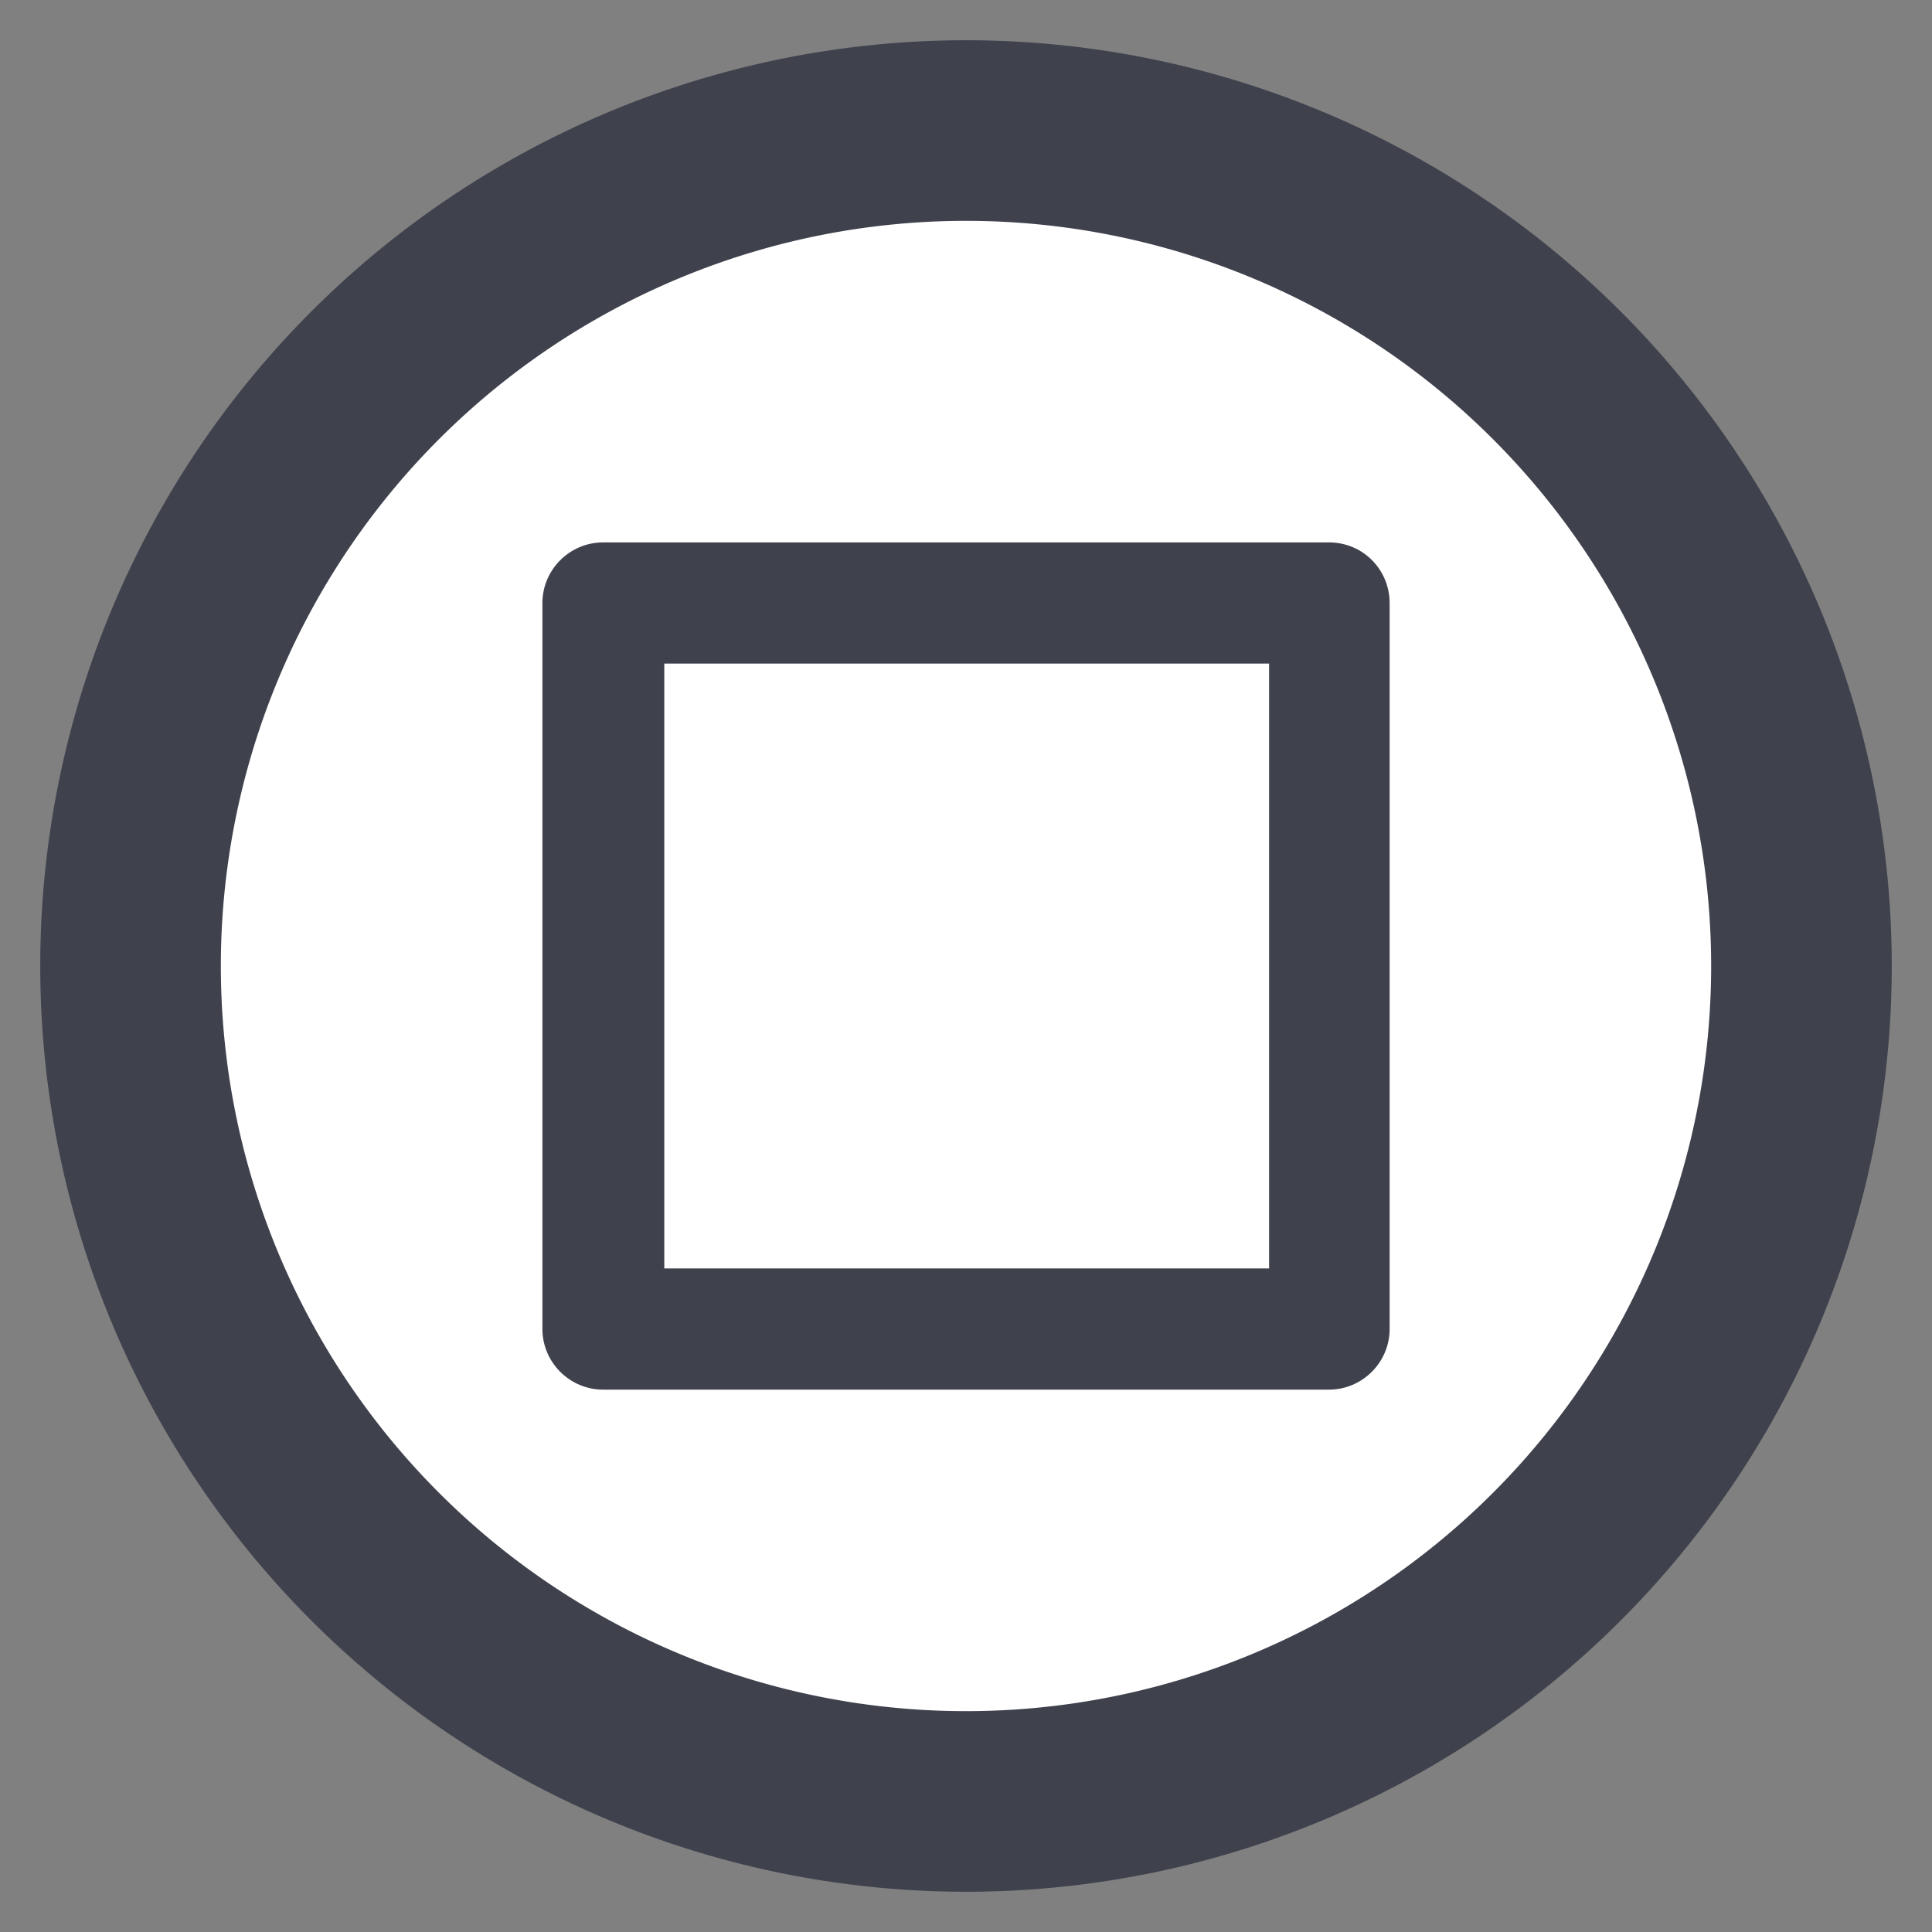
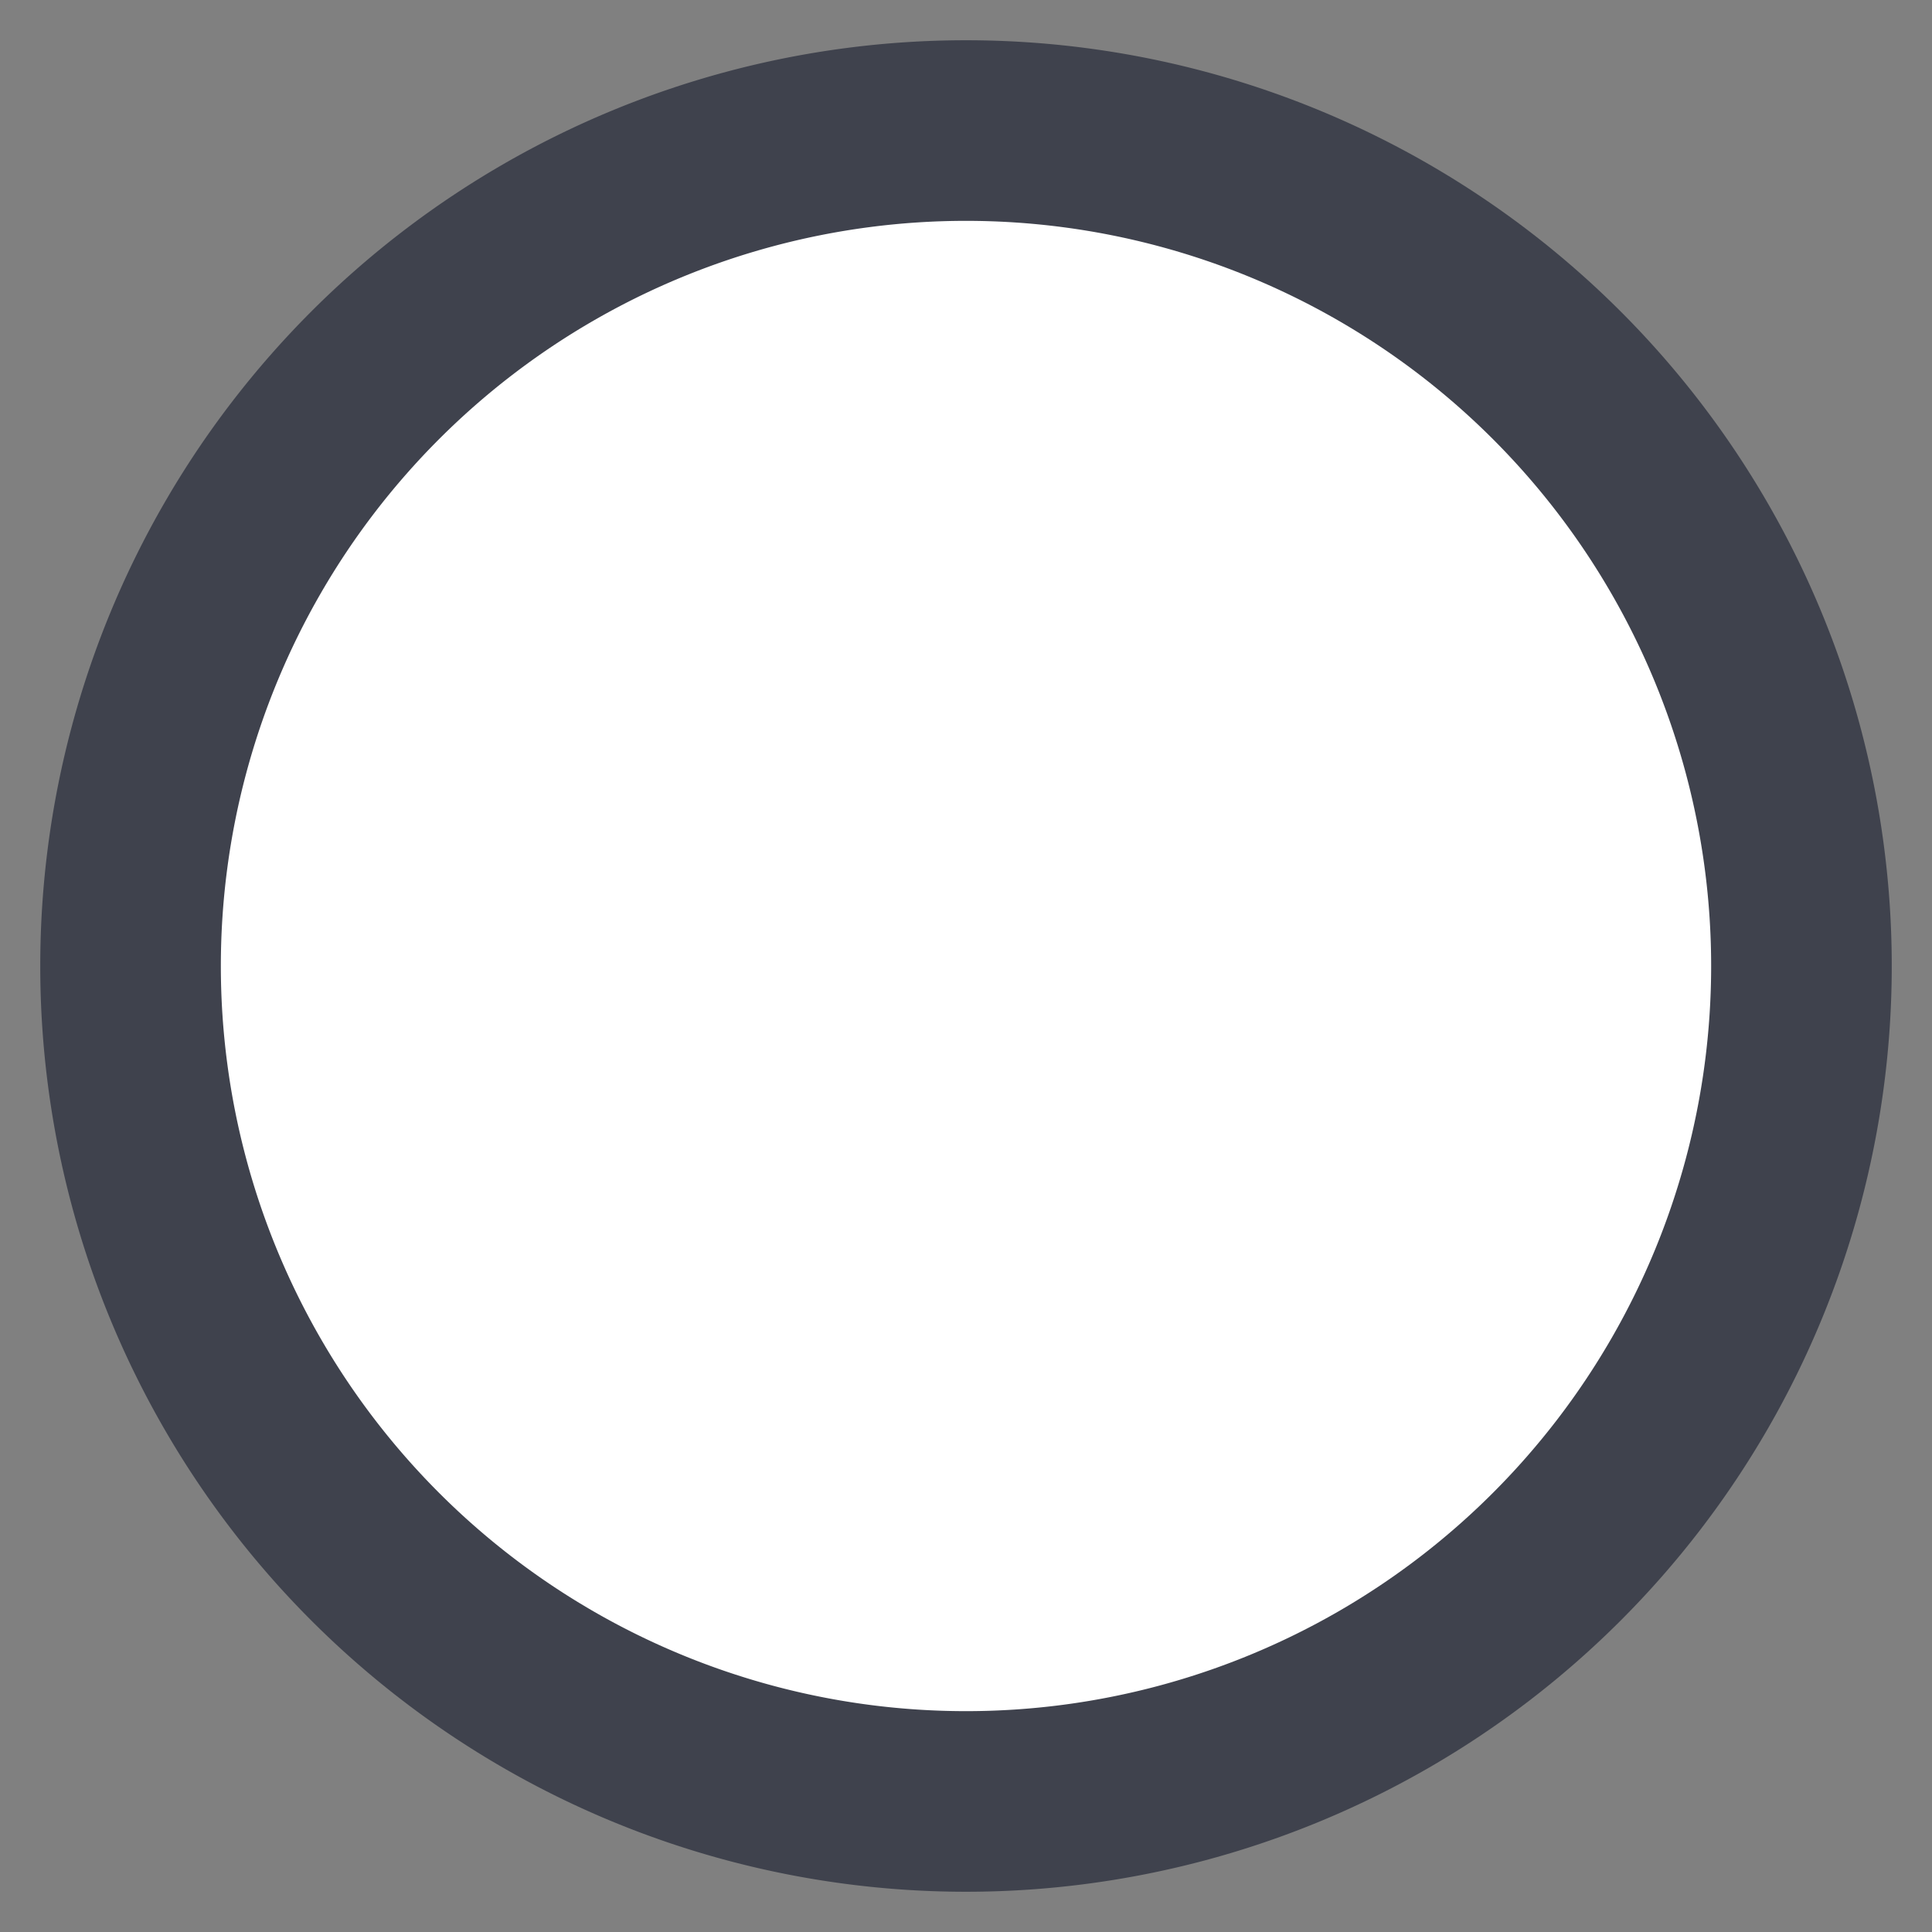
<svg xmlns="http://www.w3.org/2000/svg" width="48" height="48" version="1.1" viewBox="0 0 48 48" xml:space="preserve">
  <rect x="0" y="0" width="48" height="48" fill="#808080" stroke="none" />
  <path d="m47 24a23 23 0 0 1-23 23 23 23 0 0 1-23-23 23 23 0 0 1 23-23 23 23 0 0 1 23 23z" fill="#3f424d" />
  <path d="M 42.513,24 A 18.513,18.513 0 0 1 24,42.513 18.513,18.513 0 0 1 5.487,24 18.513,18.513 0 0 1 24,5.487 18.513,18.513 0 0 1 42.513,24 Z" fill="#fff" />
-   <path d="m33.019 13.476h-18.037c-0.827 0-1.506 0.678-1.506 1.506v18.037c0 0.827 0.678 1.506 1.506 1.506h18.037c0.827 0 1.506-0.678 1.506-1.506v-18.037c0-0.827-0.662-1.506-1.506-1.506zm-1.489 18.037h-15.026v-15.026h15.026z" fill="#3f424d" stroke-width="1.655" />
</svg>